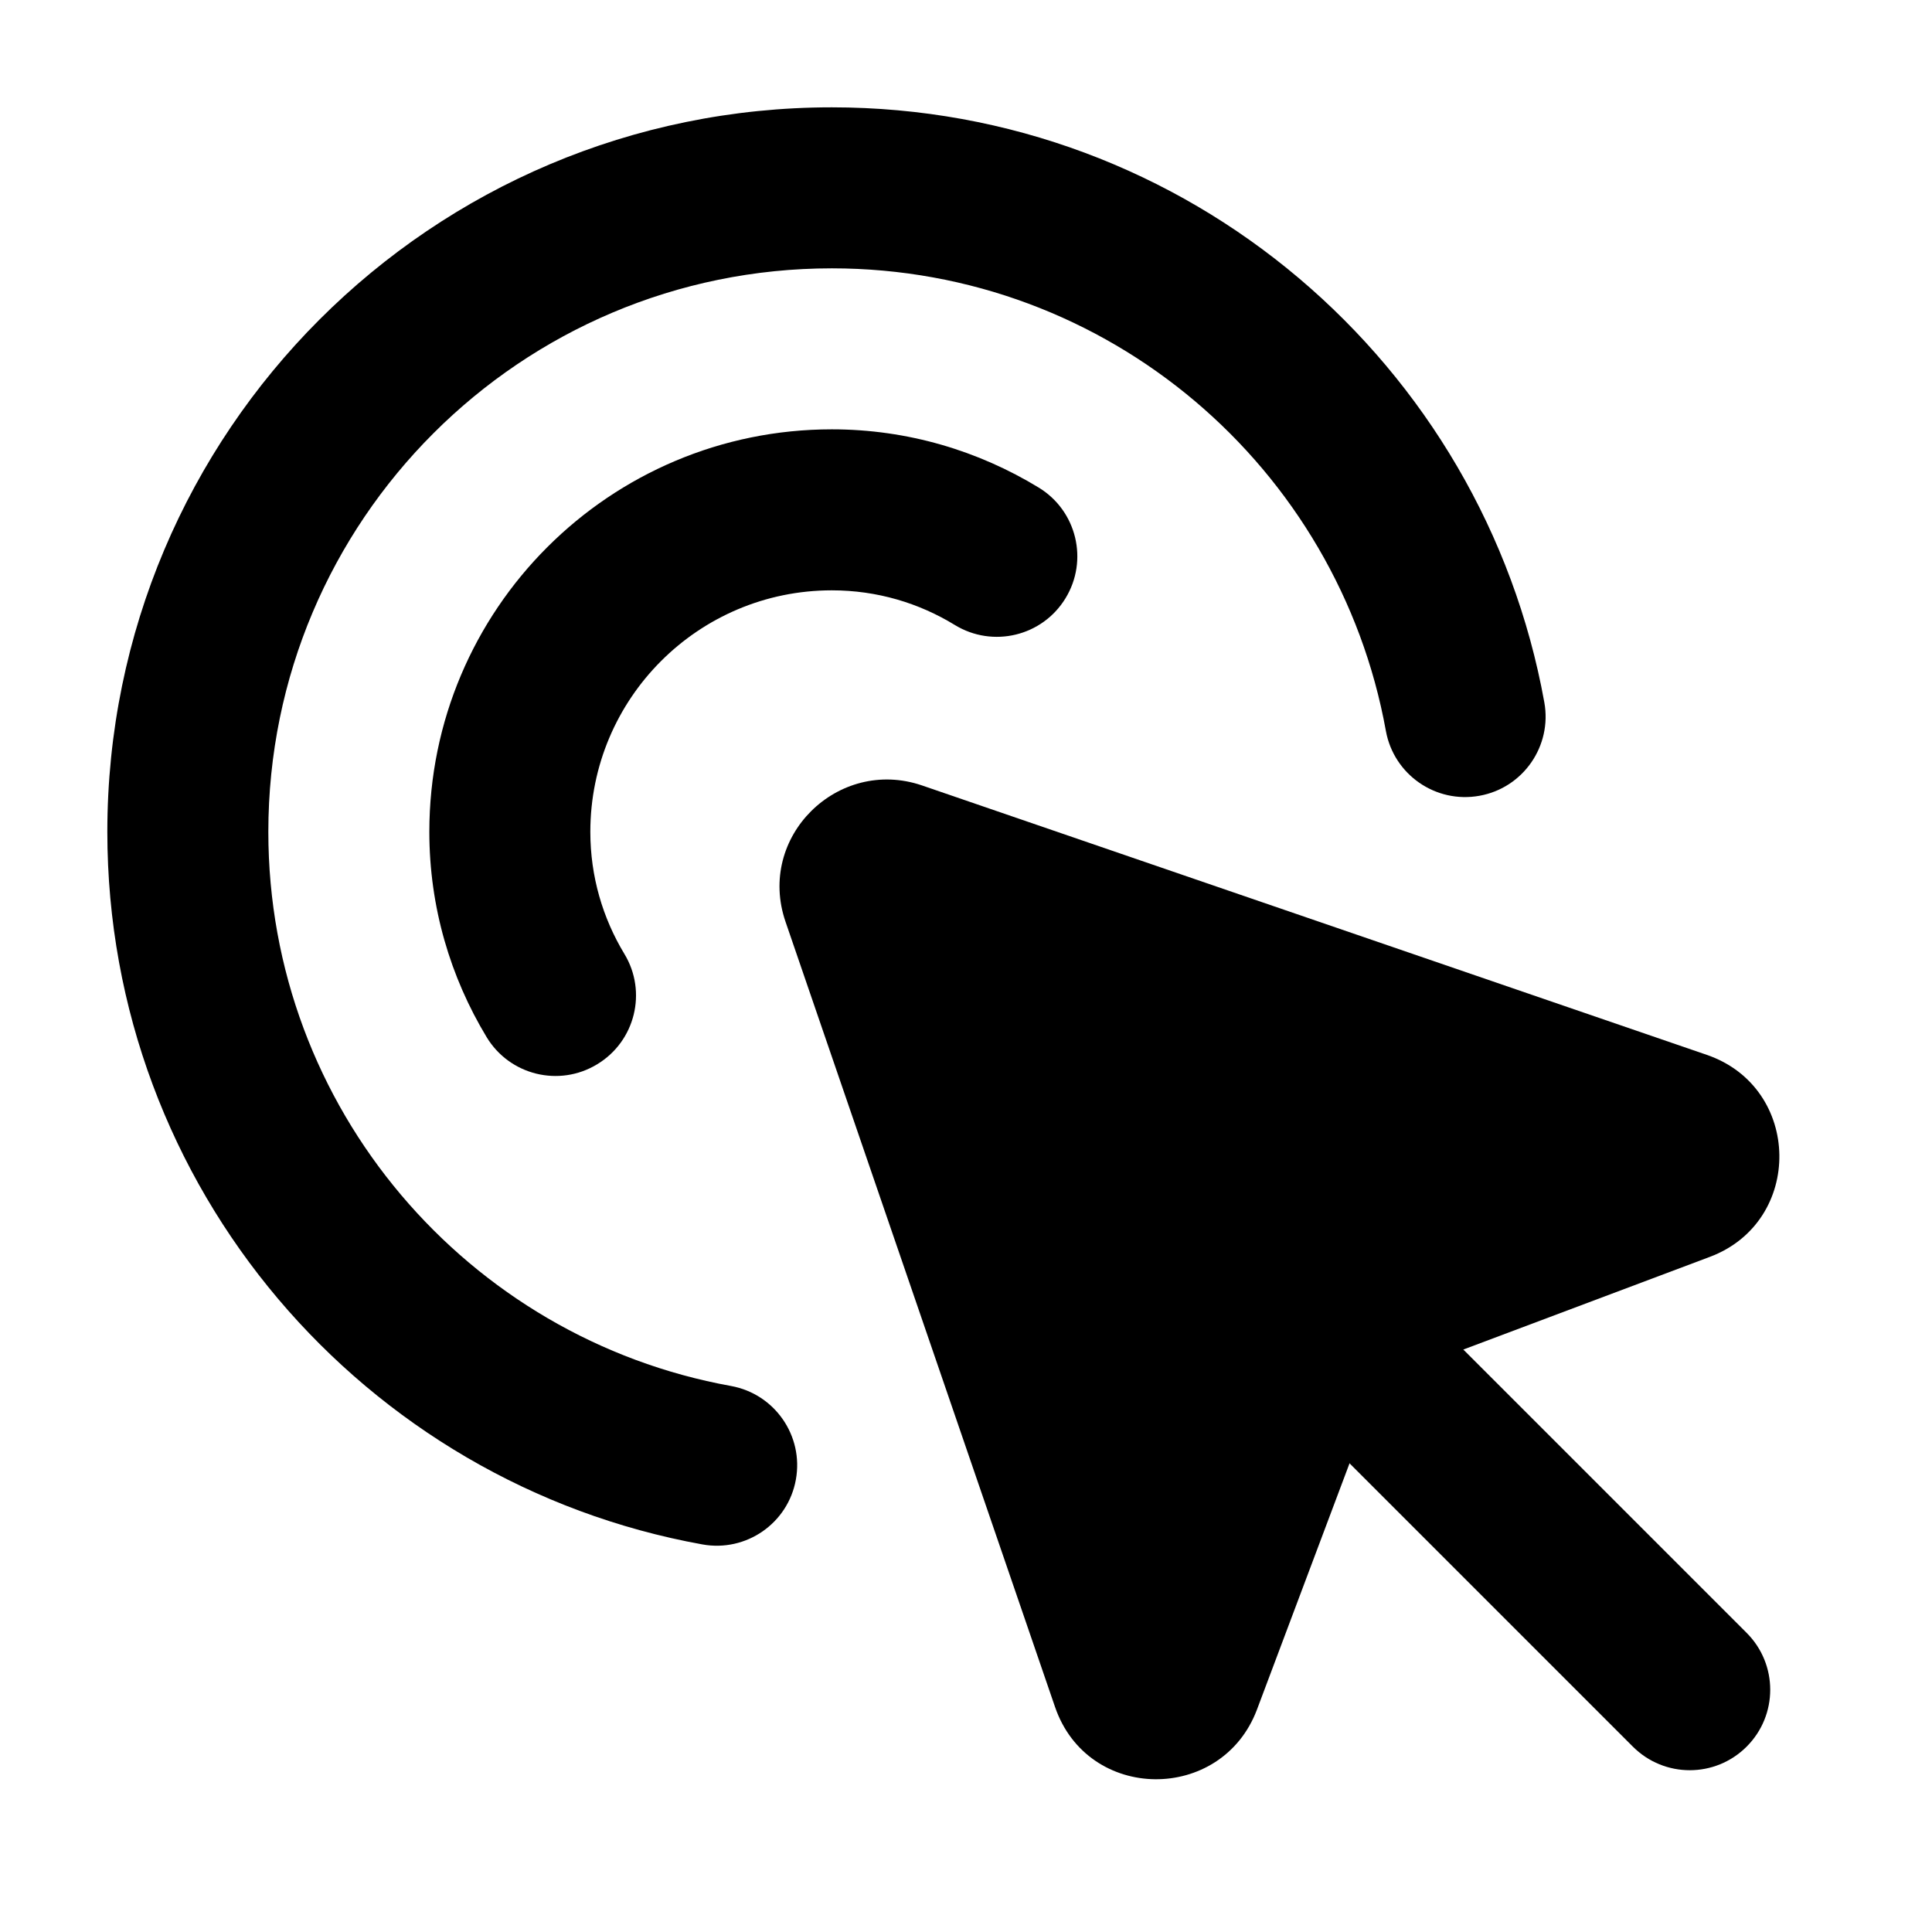
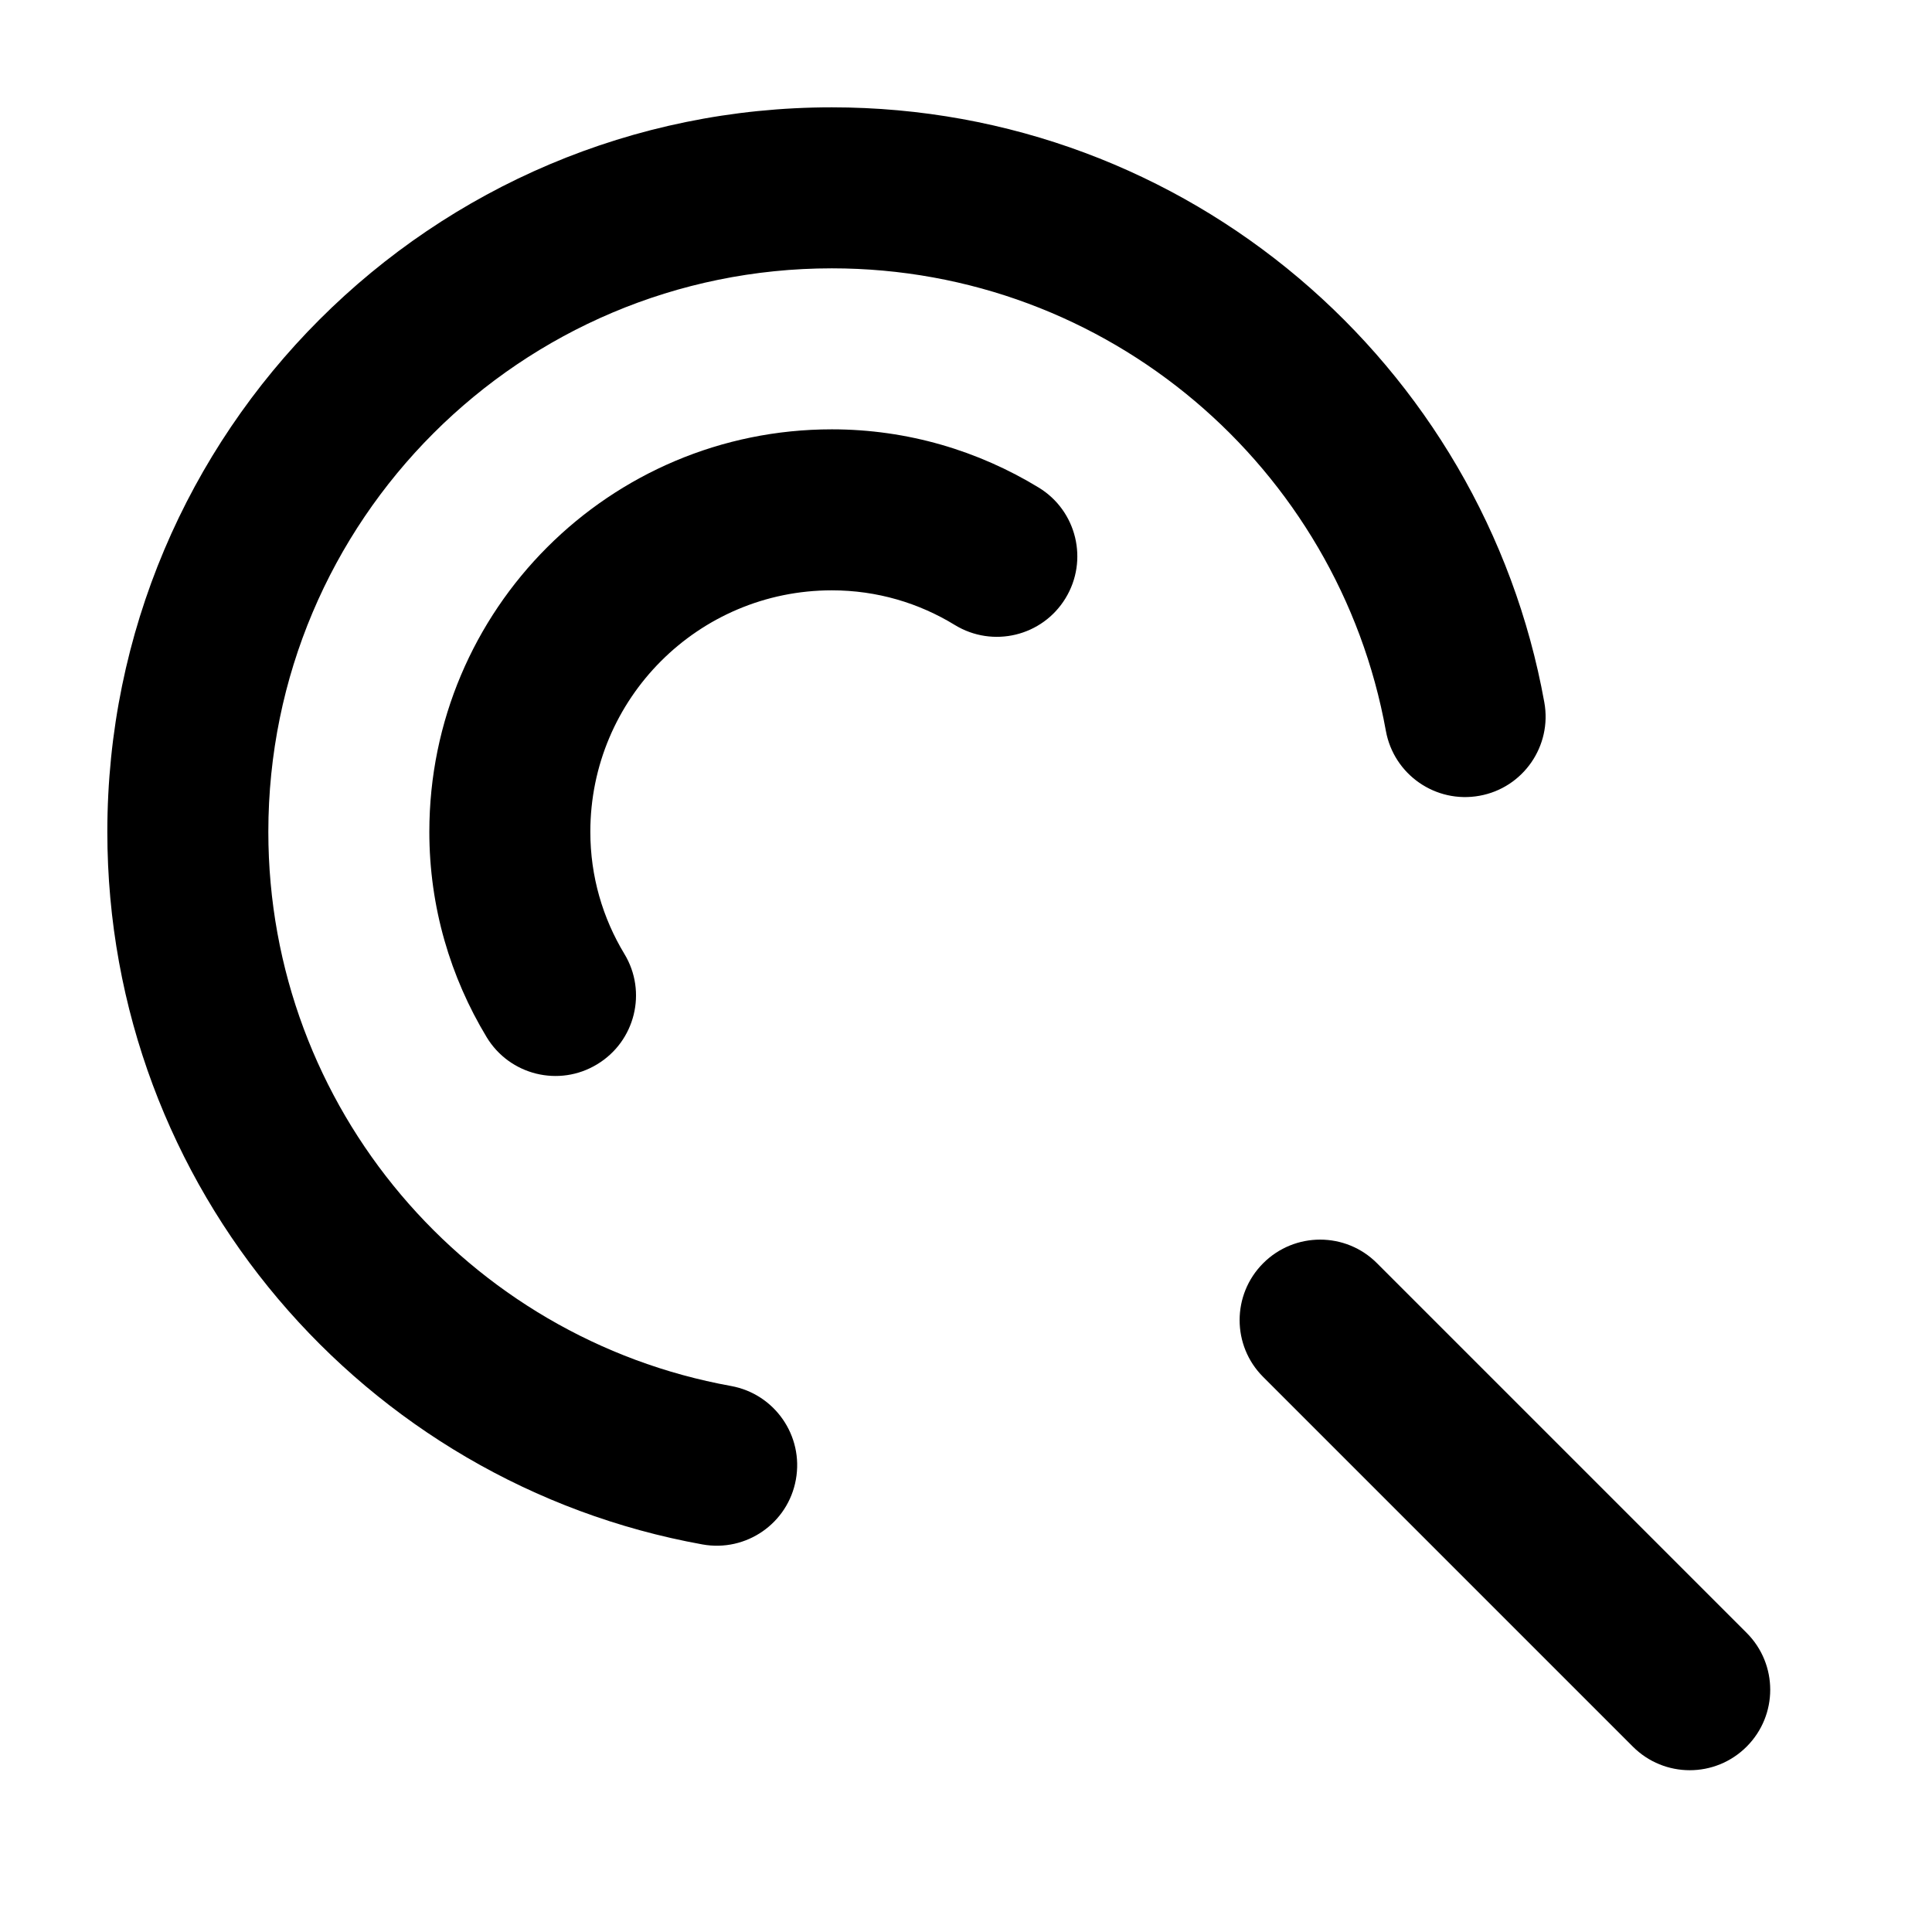
<svg xmlns="http://www.w3.org/2000/svg" height="18" width="18" viewBox="0 0 18 18">
  <title>18 cursor ripple ctr</title>
  <g fill="#000000" class="nc-icon-wrapper">
    <path fill-rule="evenodd" clip-rule="evenodd" d="M11.769 11.769C12.062 11.476 12.537 11.476 12.829 11.769L16.273 15.213C16.566 15.506 16.566 15.98 16.273 16.273C15.98 16.566 15.506 16.566 15.213 16.273L11.769 12.829C11.476 12.537 11.476 12.062 11.769 11.769Z" />
    <path fill-rule="evenodd" clip-rule="evenodd" d="M4 7.75C4 5.679 5.679 4 7.75 4C8.458 4 9.117 4.201 9.678 4.543C10.032 4.759 10.143 5.221 9.927 5.574C9.711 5.928 9.25 6.039 8.896 5.823C8.561 5.618 8.171 5.5 7.75 5.5C6.507 5.5 5.5 6.507 5.5 7.75C5.5 8.167 5.616 8.554 5.817 8.887C6.032 9.241 5.918 9.702 5.563 9.916C5.209 10.131 4.748 10.017 4.534 9.663C4.197 9.105 4 8.452 4 7.75Z" data-color="color-2" />
    <path fill-rule="evenodd" clip-rule="evenodd" d="M1 7.75C1 4.022 4.022 1 7.75 1C11.066 1 13.819 3.392 14.388 6.543C14.462 6.95 14.191 7.341 13.784 7.414C13.376 7.488 12.986 7.217 12.912 6.81C12.469 4.359 10.327 2.5 7.75 2.5C4.85 2.5 2.5 4.85 2.5 7.75C2.5 10.327 4.359 12.47 6.811 12.913C7.218 12.987 7.489 13.377 7.415 13.785C7.342 14.192 6.952 14.463 6.544 14.389C3.392 13.82 1 11.067 1 7.75Z" data-color="color-2" />
-     <path fill-rule="evenodd" clip-rule="evenodd" d="M7.319 8.589C7.046 7.796 7.807 7.052 8.588 7.317L15.902 9.828C16.79 10.133 16.807 11.381 15.93 11.71L12.863 12.863L11.71 15.93C11.38 16.8 10.134 16.794 9.829 15.902L7.319 8.589Z" />
  </g>
</svg>